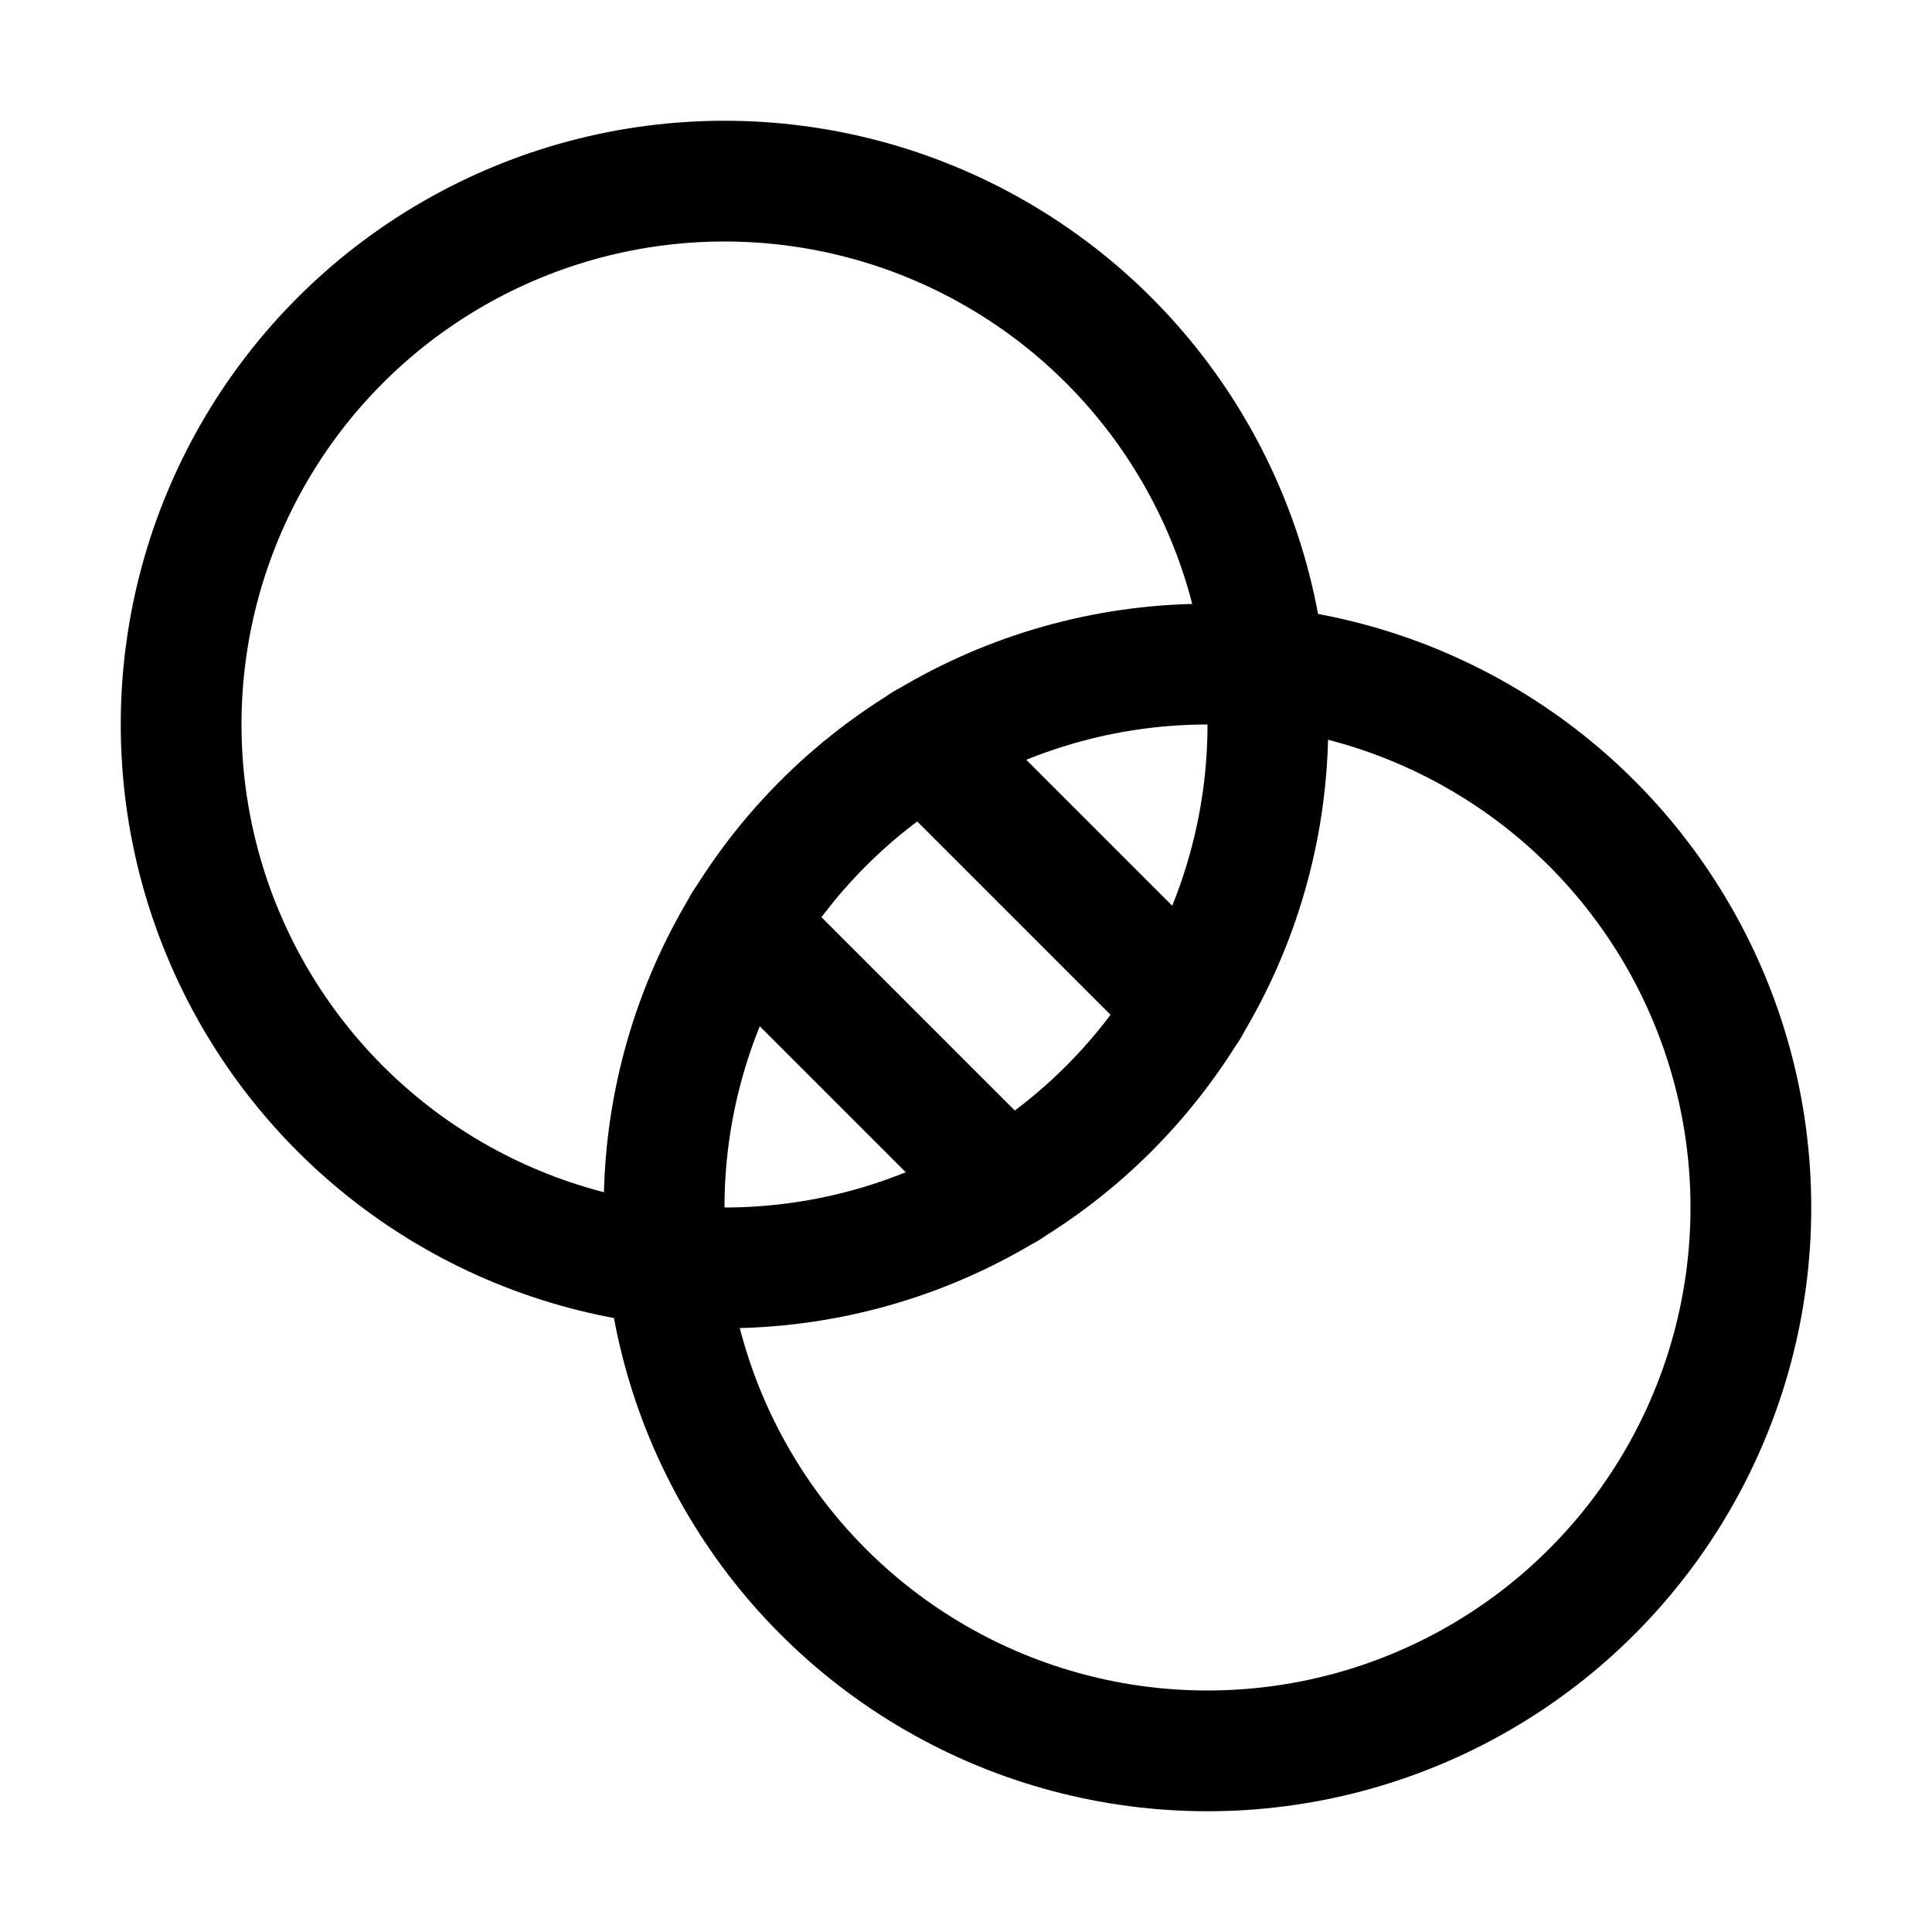
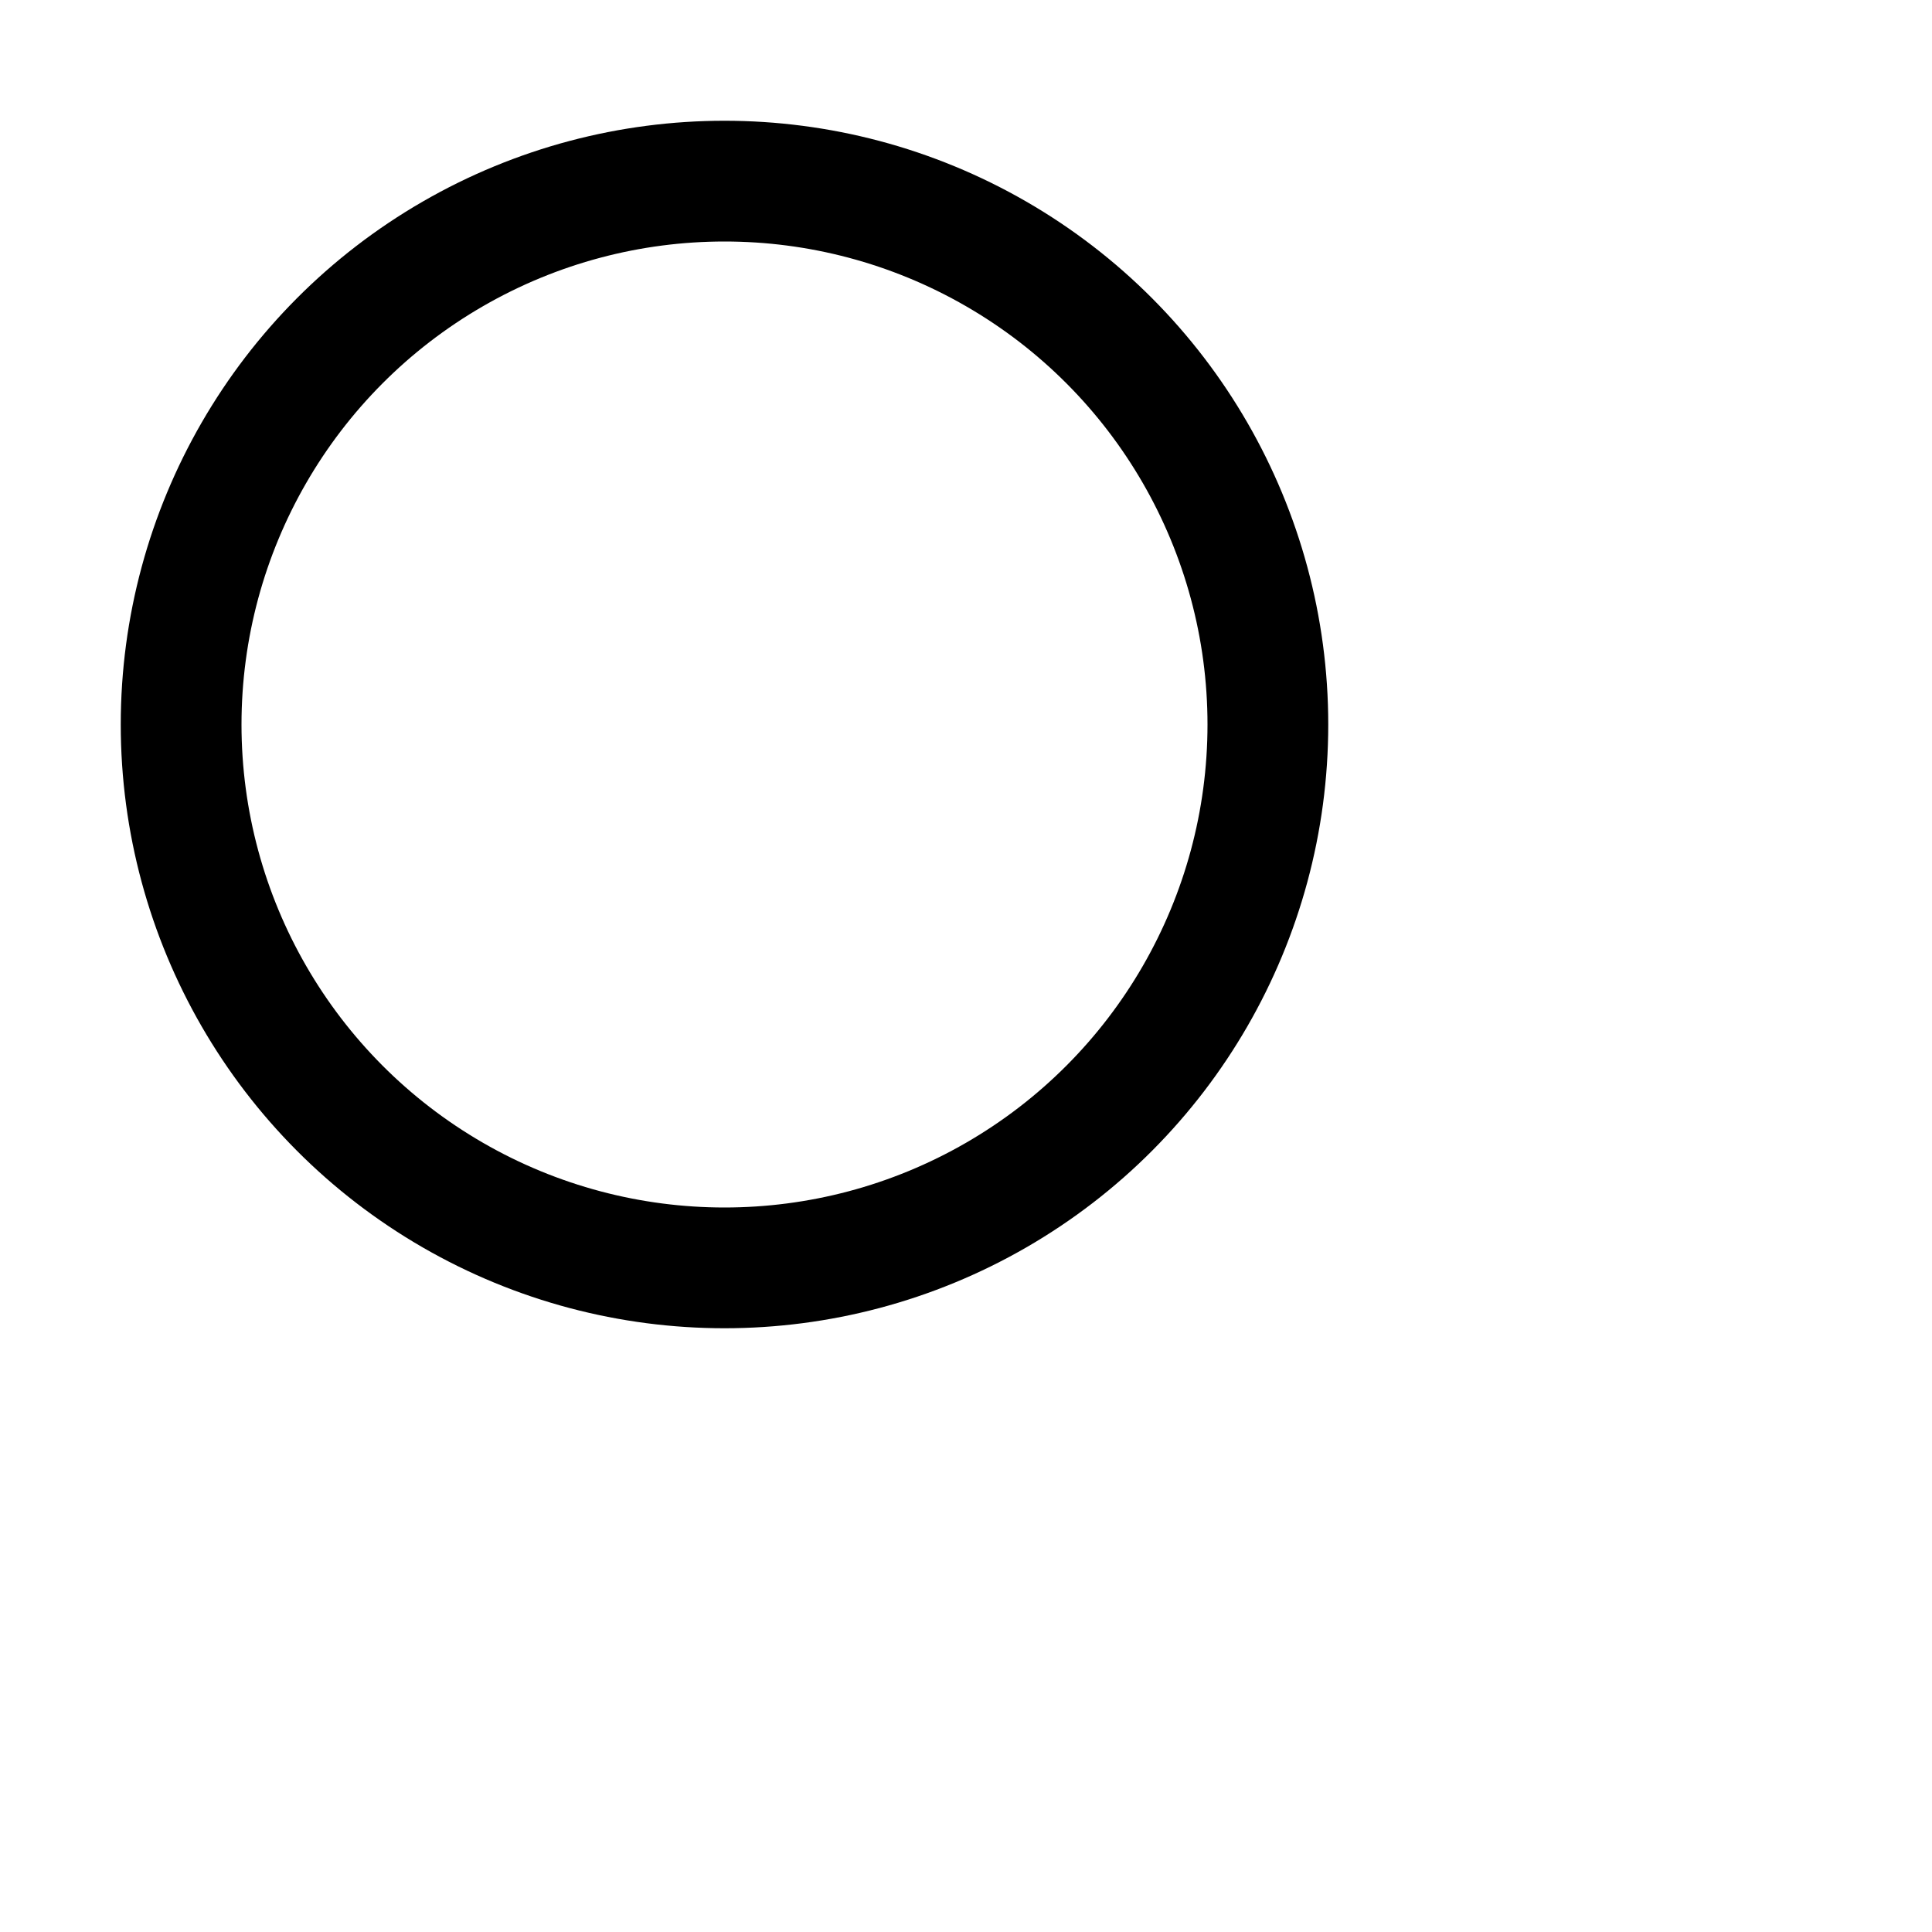
<svg xmlns="http://www.w3.org/2000/svg" viewBox="0 0 256 256">
-   <rect width="256" height="256" fill="none" />
  <circle cx="96" cy="96" r="72" fill="none" stroke="#000" stroke-linecap="round" stroke-linejoin="round" stroke-width="16" />
-   <circle cx="160" cy="160" r="72" fill="none" stroke="#000" stroke-linecap="round" stroke-linejoin="round" stroke-width="16" />
-   <line x1="122.5" y1="98.5" x2="157.5" y2="133.5" fill="none" stroke="#000" stroke-linecap="round" stroke-linejoin="round" stroke-width="16" />
-   <line x1="98.5" y1="122.5" x2="133.5" y2="157.5" fill="none" stroke="#000" stroke-linecap="round" stroke-linejoin="round" stroke-width="16" />
</svg>